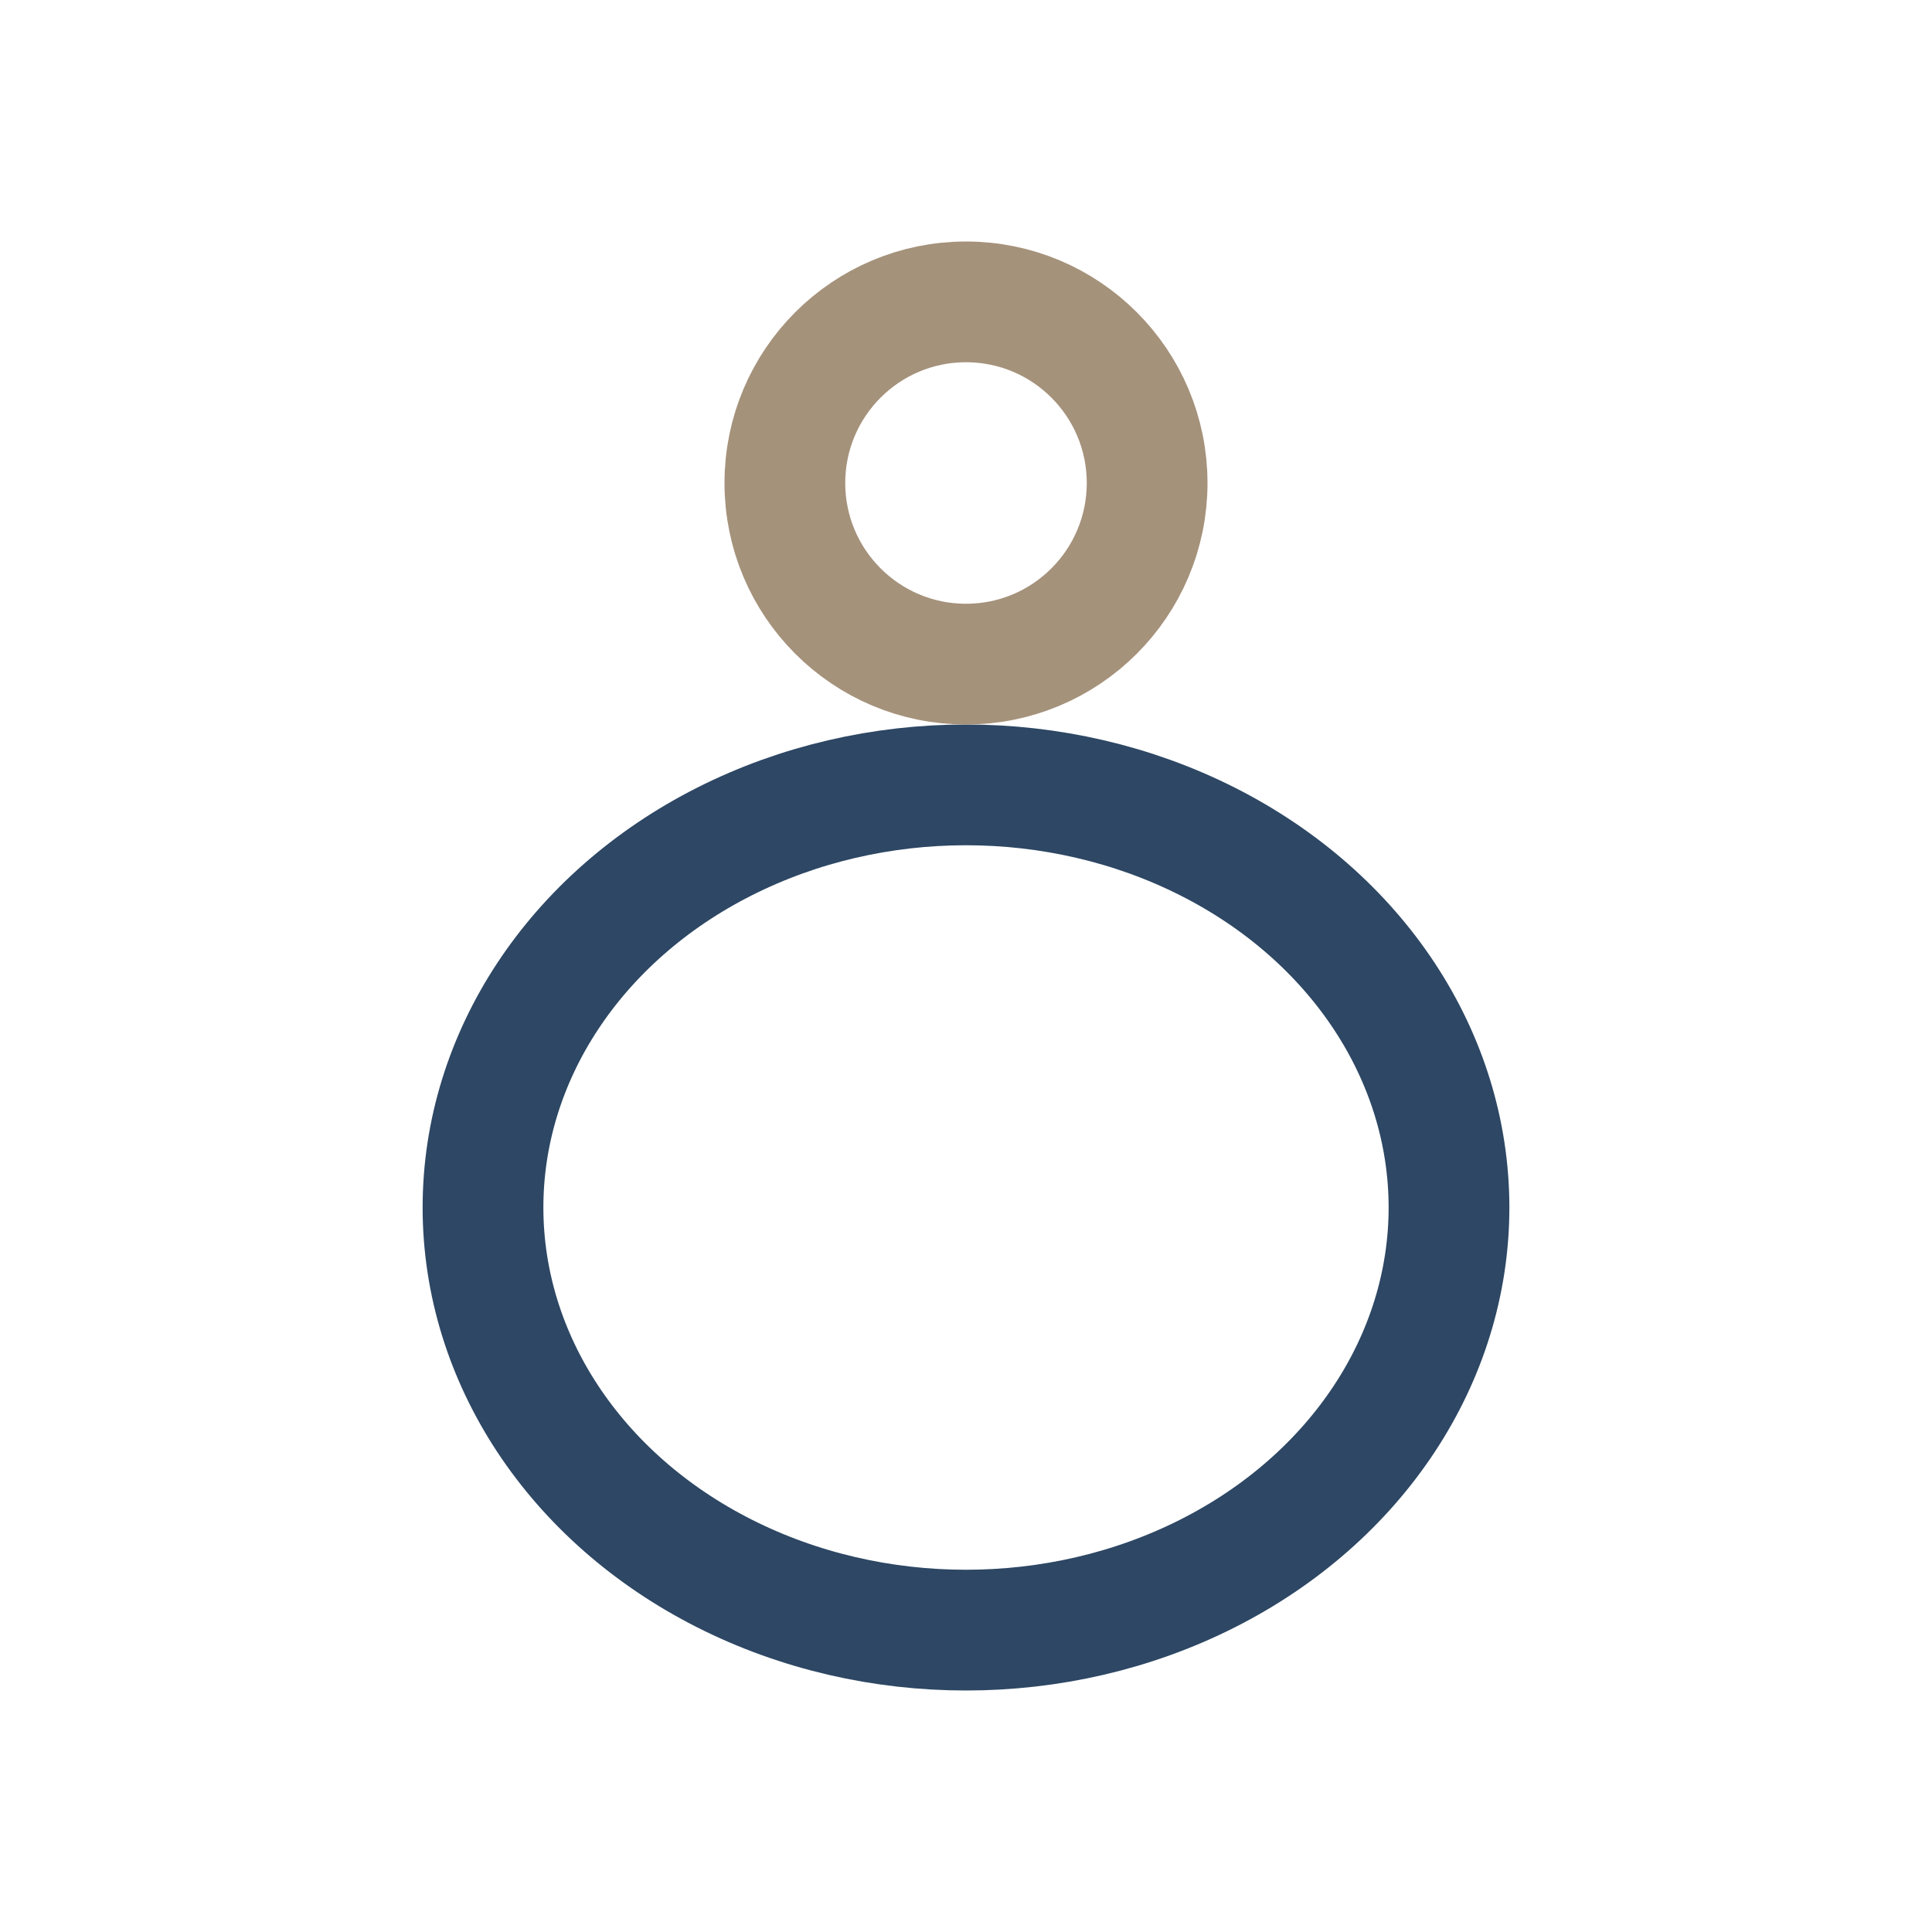
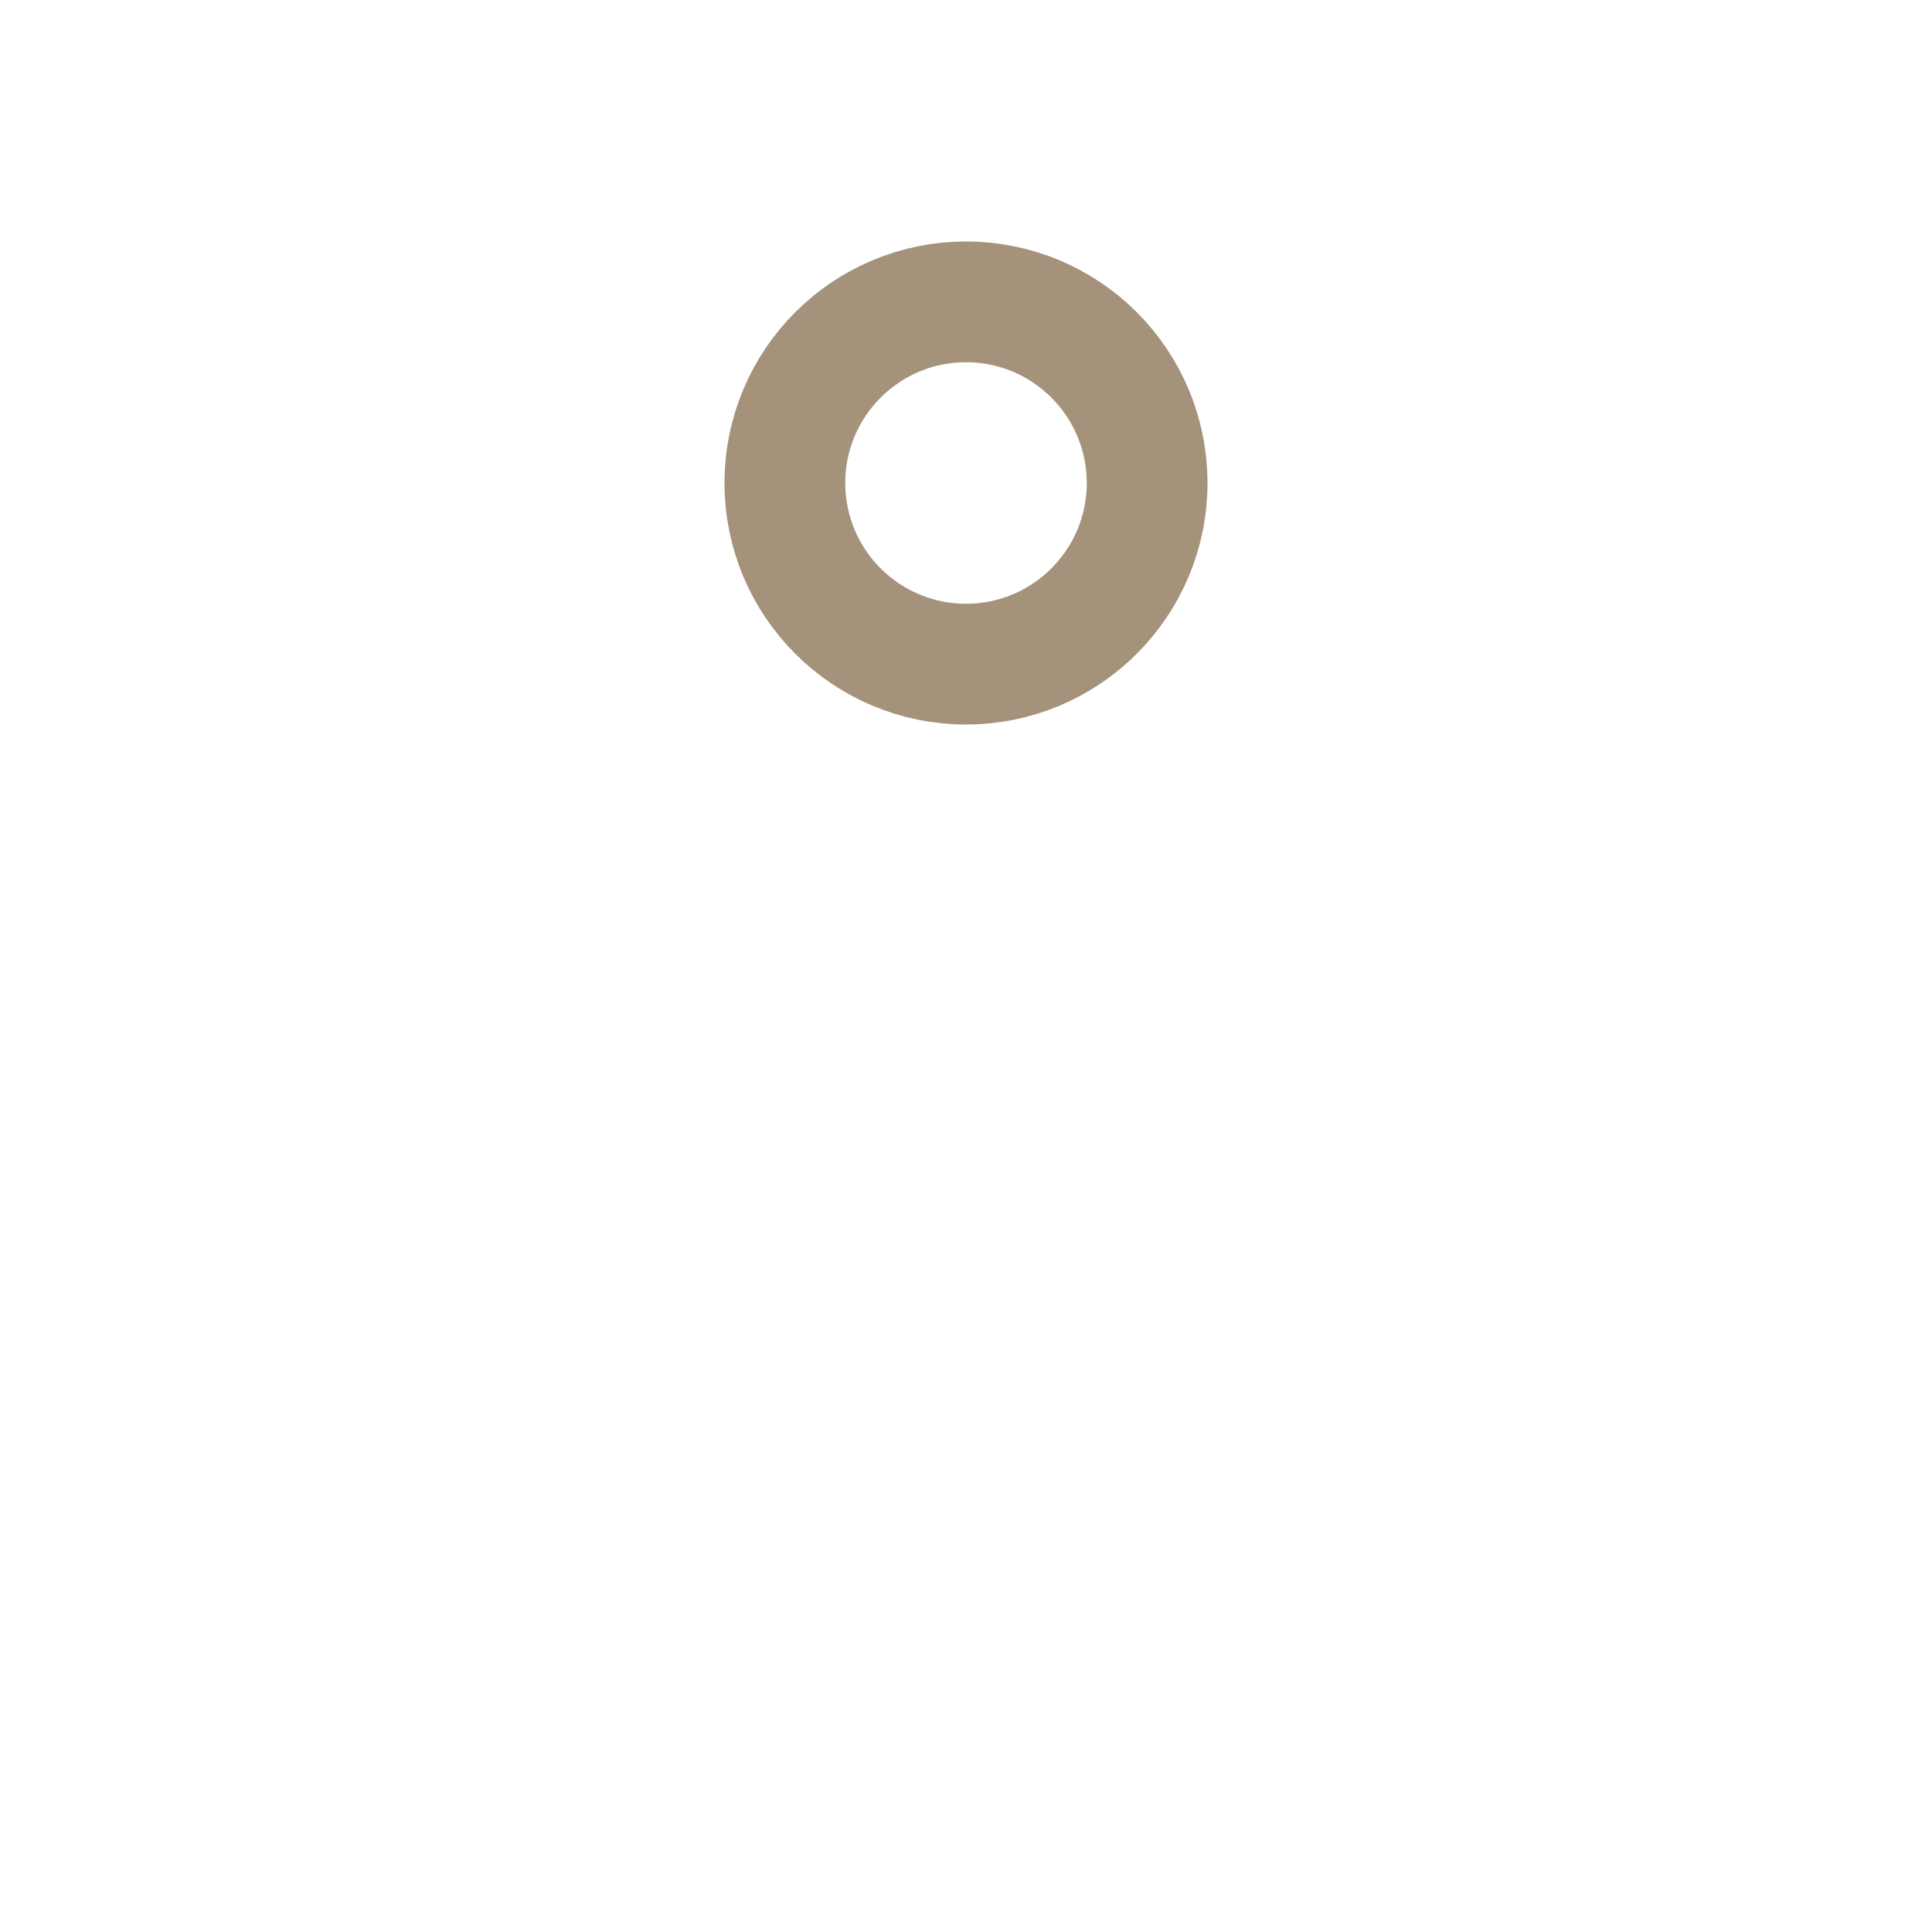
<svg xmlns="http://www.w3.org/2000/svg" width="32" height="32" viewBox="0 0 32 32">
-   <ellipse cx="16" cy="20" rx="8" ry="7" fill="none" stroke="#2D4764" stroke-width="2" />
  <circle cx="16" cy="8" r="3" fill="none" stroke="#A5927B" stroke-width="2" />
</svg>